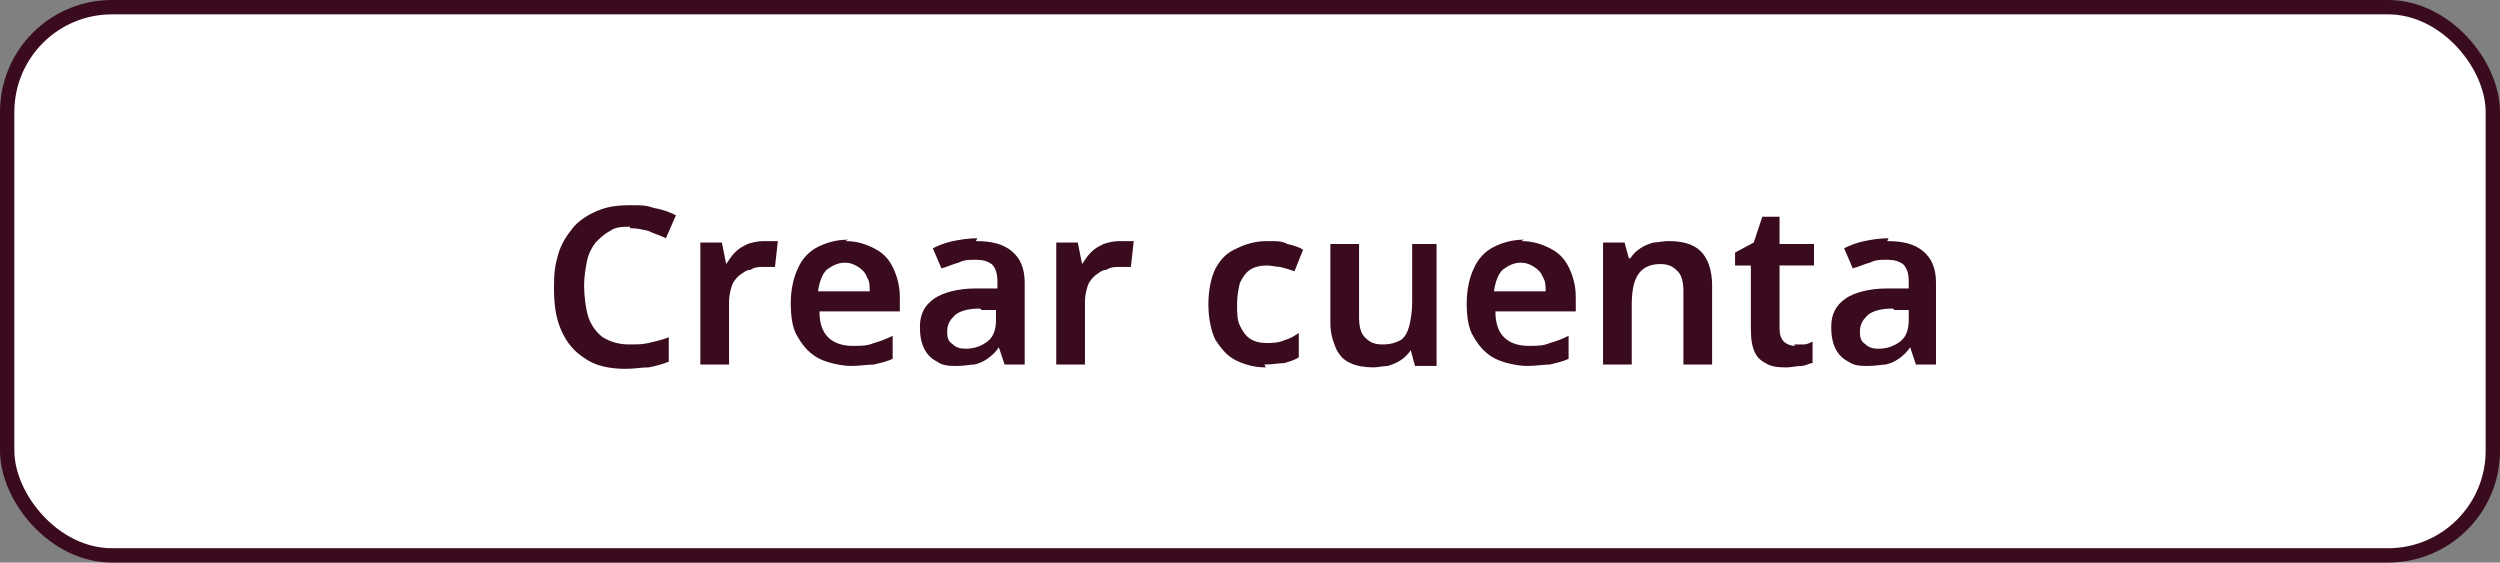
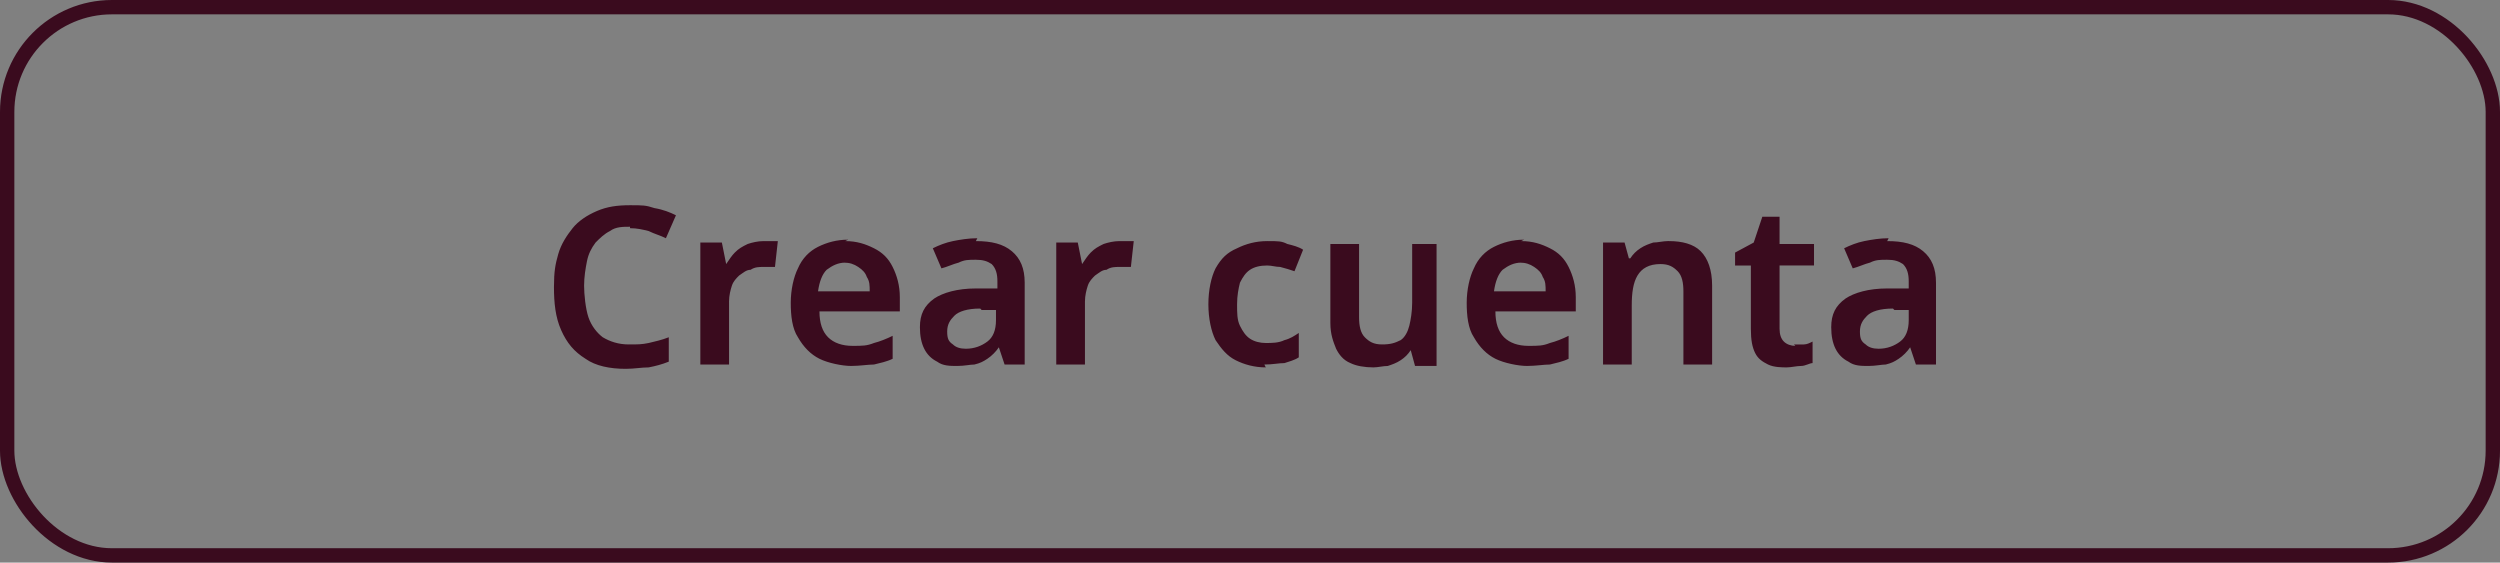
<svg xmlns="http://www.w3.org/2000/svg" id="Capa_2" data-name="Capa 2" viewBox="0 0 174.2 39.2">
  <rect x="0" y="0" width="174.2" height="39.2" fill="#808080" stroke="none" />
  <defs>
    <style>
      .cls-1 {
        fill: #3a0b1e;
      }

      .cls-2 {
        fill: #fff;
      }

      .cls-3 {
        fill: none;
        stroke: #3a0b1e;
      }
    </style>
  </defs>
  <g id="Capa_2-2" data-name="Capa 2">
    <g>
-       <rect class="cls-2" x=".5" y=".5" width="173.2" height="38.2" rx="7.3" ry="7.3" />
      <rect class="cls-3" x=".5" y=".5" width="173.2" height="38.2" rx="7.3" ry="7.3" />
      <path class="cls-1" d="M43.9,15.8c-.5,0-1,0-1.4.3-.4.2-.7.5-1,.8-.3.4-.5.8-.6,1.3s-.2,1.1-.2,1.7.1,1.6.3,2.2c.2.6.6,1.1,1,1.4.5.3,1.1.5,1.8.5s.9,0,1.4-.1c.4-.1.9-.2,1.4-.4v1.7c-.5.2-.9.3-1.4.4-.5,0-1,.1-1.6.1-1.1,0-2.1-.2-2.8-.7-.8-.5-1.3-1.1-1.7-2-.4-.9-.5-1.9-.5-3s.1-1.6.3-2.3c.2-.7.6-1.3,1-1.8s1-.9,1.7-1.2,1.4-.4,2.3-.4,1.1,0,1.7.2c.6.1,1.1.3,1.5.5l-.7,1.6c-.4-.2-.8-.3-1.2-.5-.4-.1-.8-.2-1.3-.2v-.1ZM53.4,16.8h.8l-.2,1.8h-.8c-.3,0-.6,0-.9.2-.3,0-.5.2-.8.4-.2.2-.4.4-.5.7s-.2.7-.2,1.1v4.4h-2v-8.5h1.5l.3,1.5h0c.2-.3.4-.6.6-.8.3-.3.5-.4.9-.6.3-.1.7-.2,1.1-.2h.2ZM58.9,16.8c.8,0,1.4.2,2,.5s1,.7,1.3,1.3.5,1.3.5,2.1v1h-5.6c0,.8.2,1.4.6,1.8.4.4,1,.6,1.7.6s1,0,1.5-.2c.4-.1.9-.3,1.3-.5v1.6c-.4.2-.9.3-1.3.4-.4,0-1,.1-1.6.1s-1.6-.2-2.2-.5-1.1-.8-1.5-1.5c-.4-.6-.5-1.5-.5-2.4s.2-1.8.5-2.4c.3-.7.8-1.2,1.4-1.5s1.3-.5,2.1-.5l-.2.1ZM58.9,18.3c-.5,0-.9.2-1.3.5-.3.3-.5.8-.6,1.5h3.6c0-.4,0-.7-.2-1-.1-.3-.3-.5-.6-.7-.3-.2-.6-.3-1-.3h.1ZM68,16.8c1.1,0,1.9.2,2.5.7s.9,1.2.9,2.2v5.7h-1.4l-.4-1.2h0c-.2.3-.5.6-.8.8s-.5.3-.9.4c-.3,0-.7.1-1.2.1s-1,0-1.4-.3c-.4-.2-.7-.5-.9-.9-.2-.4-.3-.9-.3-1.5,0-.9.3-1.5,1-2,.6-.4,1.6-.7,2.9-.7h1.5v-.5c0-.5-.1-.9-.4-1.2-.3-.2-.6-.3-1.1-.3s-.8,0-1.2.2c-.4.1-.8.3-1.2.4l-.6-1.4c.4-.2.9-.4,1.4-.5s1.1-.2,1.7-.2l-.1.2ZM68.3,21.5c-.9,0-1.5.2-1.8.5s-.5.6-.5,1.1.1.7.4.9c.2.2.5.3.9.3.6,0,1.1-.2,1.5-.5s.6-.8.6-1.5v-.7h-1l-.1-.1ZM78.2,16.8h.8l-.2,1.8h-.8c-.3,0-.6,0-.9.2-.3,0-.5.2-.8.4-.2.2-.4.4-.5.7s-.2.7-.2,1.1v4.4h-2v-8.5h1.5l.3,1.5h0c.2-.3.4-.6.6-.8.3-.3.5-.4.9-.6.3-.1.7-.2,1.1-.2h.2ZM88.2,25.6c-.8,0-1.5-.2-2.1-.5s-1-.8-1.4-1.4c-.3-.6-.5-1.5-.5-2.5s.2-1.9.5-2.5c.4-.7.8-1.1,1.5-1.4.6-.3,1.3-.5,2.1-.5s1,0,1.4.2c.4.1.8.2,1.1.4l-.6,1.5c-.3-.1-.6-.2-1-.3-.3,0-.6-.1-.9-.1-.5,0-.9.1-1.2.3-.3.2-.5.5-.7.9-.1.4-.2.9-.2,1.5s0,1.1.2,1.5.4.7.7.9c.3.2.7.3,1.1.3s.9,0,1.3-.2c.4-.1.7-.3,1-.5v1.7c-.3.2-.7.3-1,.4-.4,0-.8.1-1.4.1l.1.2ZM100.1,17v8.5h-1.5l-.3-1.1h0c-.2.3-.4.5-.7.7-.3.2-.6.3-.9.4-.3,0-.7.1-1,.1-.6,0-1.2-.1-1.6-.3-.5-.2-.8-.6-1-1-.2-.5-.4-1-.4-1.8v-5.5h2v5.1c0,.6.1,1.1.4,1.4.3.3.6.5,1.2.5s.9-.1,1.3-.3c.3-.2.5-.6.6-1s.2-1,.2-1.6v-4.1h2-.3ZM106,16.8c.8,0,1.4.2,2,.5s1,.7,1.3,1.3.5,1.3.5,2.1v1h-5.6c0,.8.2,1.4.6,1.8.4.4,1,.6,1.7.6s1,0,1.5-.2c.4-.1.9-.3,1.3-.5v1.6c-.4.2-.9.3-1.3.4-.4,0-1,.1-1.6.1s-1.6-.2-2.2-.5-1.1-.8-1.5-1.5c-.4-.6-.5-1.5-.5-2.4s.2-1.8.5-2.4c.3-.7.8-1.2,1.4-1.5s1.3-.5,2.1-.5l-.2.1ZM106,18.3c-.5,0-.9.2-1.3.5-.3.3-.5.8-.6,1.5h3.6c0-.4,0-.7-.2-1-.1-.3-.3-.5-.6-.7-.3-.2-.6-.3-1-.3h.1ZM116.3,16.8c.9,0,1.7.2,2.2.7s.8,1.3.8,2.4v5.5h-2v-5.1c0-.6-.1-1.1-.4-1.4-.3-.3-.6-.5-1.2-.5-.8,0-1.3.3-1.6.8-.3.5-.4,1.2-.4,2.1v4.1h-2v-8.5h1.5l.3,1.1h.1c.2-.3.4-.5.7-.7.3-.2.6-.3.9-.4.3,0,.7-.1,1-.1h.1ZM125,24h.7c.2,0,.4-.1.6-.2v1.5c-.2,0-.5.2-.8.2s-.7.1-1,.1-.9,0-1.3-.2-.7-.4-.9-.8c-.2-.4-.3-.9-.3-1.7v-4.4h-1.1v-.9l1.3-.7.6-1.8h1.2v1.9h2.4v1.5h-2.4v4.4c0,.4.1.7.3.9.2.2.5.3.8.3l-.1-.1ZM131.5,16.8c1.1,0,1.9.2,2.5.7s.9,1.2.9,2.2v5.7h-1.4l-.4-1.2h0c-.2.3-.5.6-.8.8s-.5.3-.9.4c-.3,0-.7.1-1.2.1s-1,0-1.4-.3c-.4-.2-.7-.5-.9-.9-.2-.4-.3-.9-.3-1.5,0-.9.3-1.5,1-2,.6-.4,1.6-.7,2.9-.7h1.5v-.5c0-.5-.1-.9-.4-1.2-.3-.2-.6-.3-1.1-.3s-.8,0-1.2.2c-.4.1-.8.3-1.2.4l-.6-1.4c.4-.2.9-.4,1.4-.5s1.1-.2,1.7-.2l-.1.2ZM131.9,21.5c-.9,0-1.5.2-1.8.5s-.5.6-.5,1.1.1.7.4.9c.2.2.5.3.9.3.6,0,1.1-.2,1.5-.5s.6-.8.6-1.5v-.7h-1l-.1-.1Z" />
    </g>
  </g>
</svg>